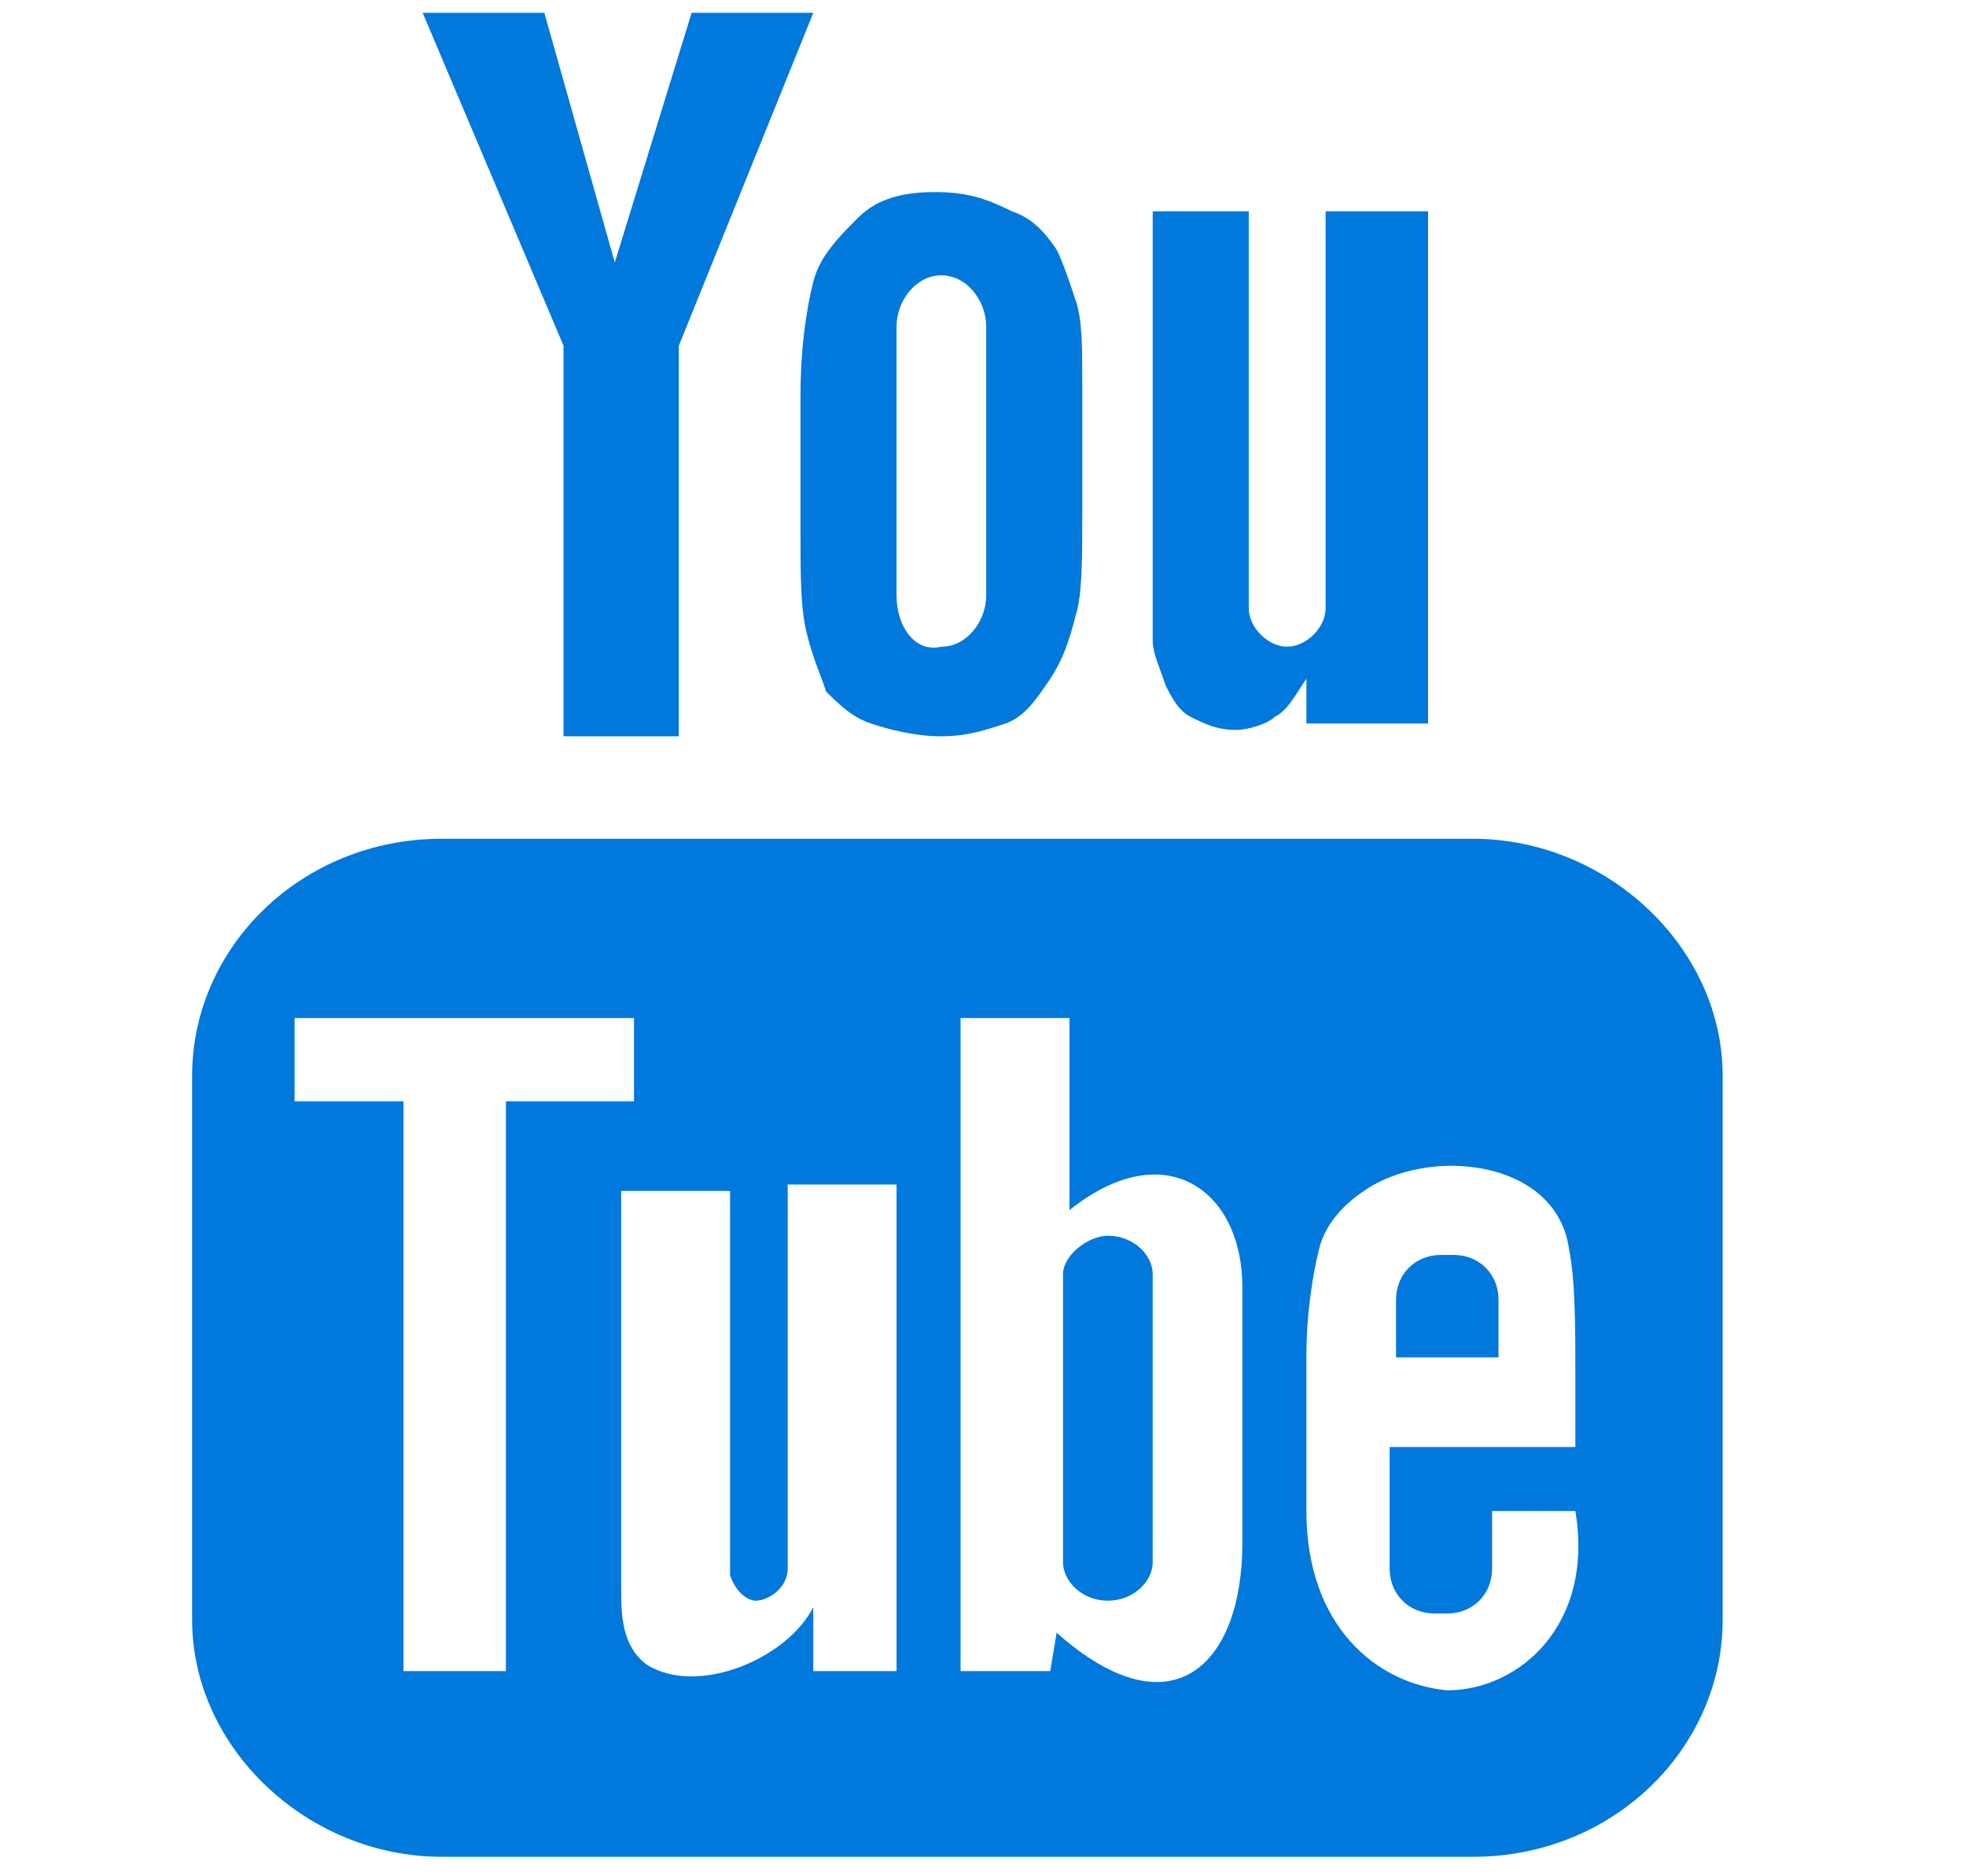
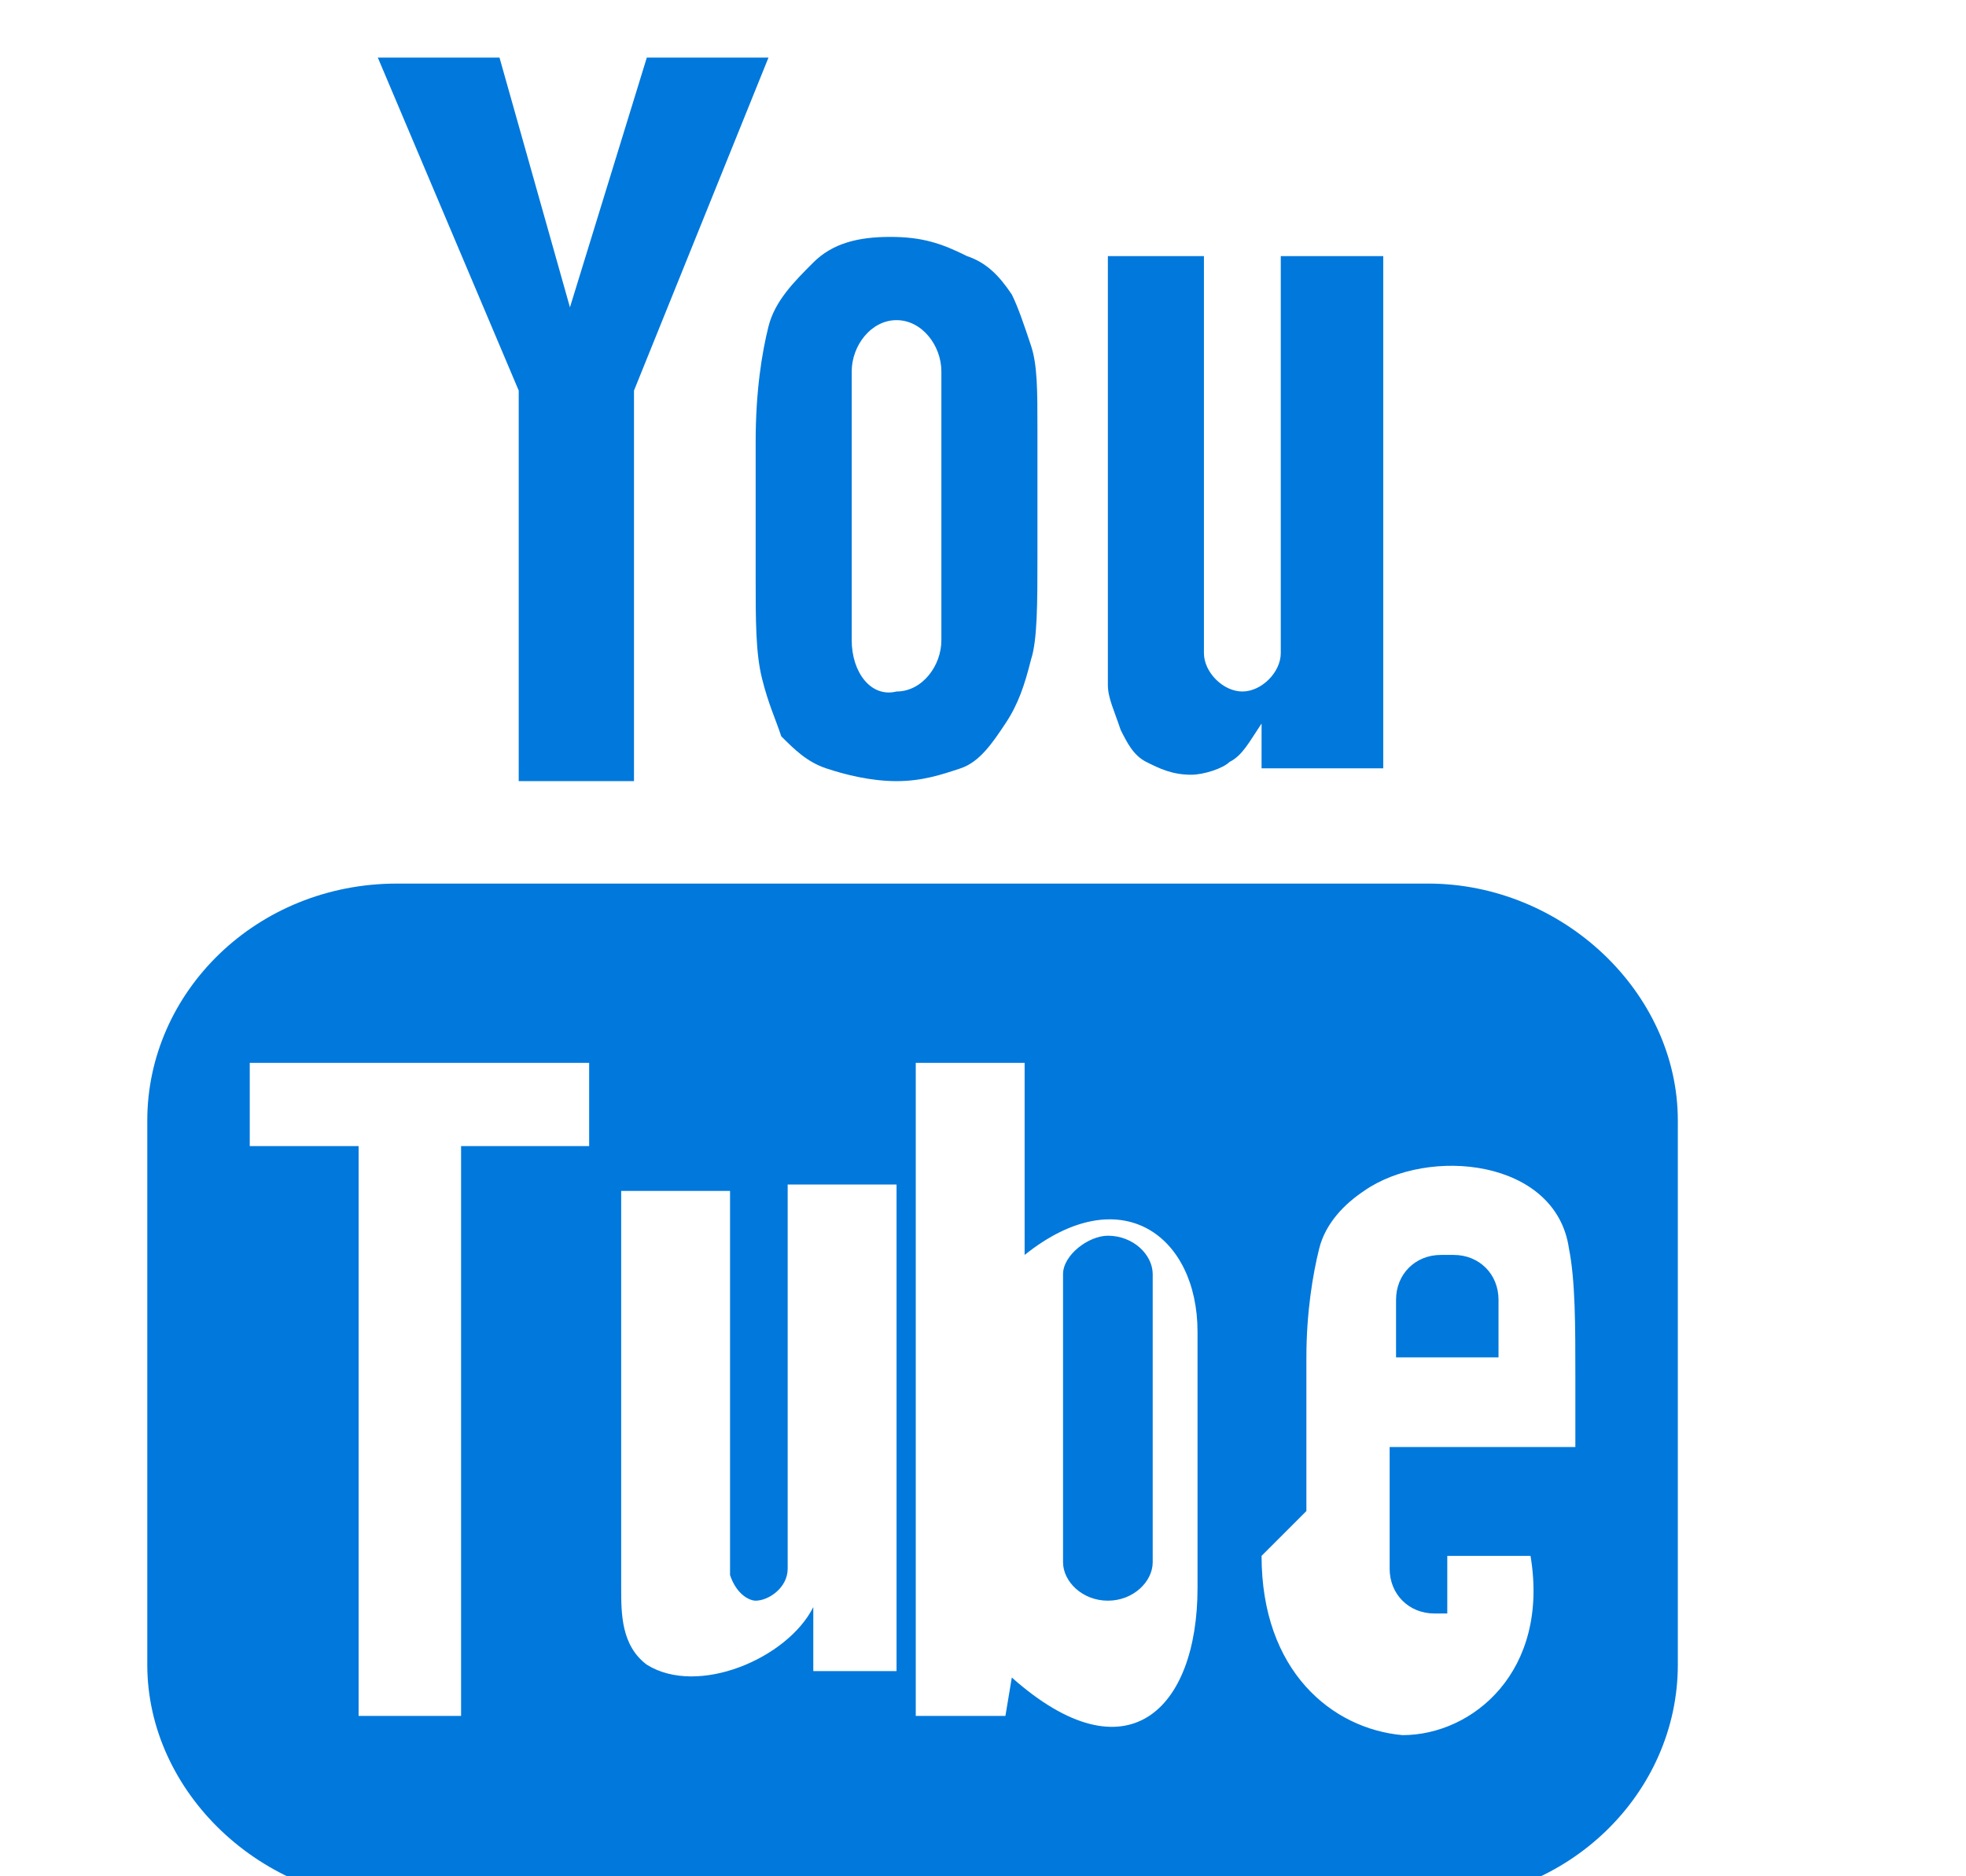
<svg xmlns="http://www.w3.org/2000/svg" enable-background="new 0 0 30.7 29.3" viewBox="0 0 30.7 29.3" width="30.7" height="29.3" x="0" y="0">
-   <path d="m22.5 19.6c-.4 0-.7.3-.7.7v.9h1.6v-.9c0-.4-.3-.7-.7-.7zm-5.9.3v4.5c0 .3.3.6.7.6s.7-.3.7-.6v-4.5c0-.3-.3-.6-.7-.6-.3 0-.7.3-.7.6m-4.3 4.6c0-.1 0-.5 0-1.2v-4.8h1.7v7.6h-1.3v-1c-.4.8-1.8 1.4-2.6.9-.4-.3-.4-.8-.4-1.2 0-.2 0-.8 0-1.5v-4.7h1.7v4.8 1.2c.1.3.3.4.4.4.2 0 .5-.2.5-.5m8.1-.9v-2.4c0-.7.1-1.3.2-1.7s.4-.7.7-.9c1-.7 3-.5 3.2.9.1.5.1 1.2.1 2v1.1h-2.9v1 .8.1c0 .4.3.7.7.7h.2c.4 0 .7-.3.7-.7v-.7c0-.1 0-.1 0-.2h1.3c.3 1.8-.9 2.8-2 2.8-1.1-.1-2.2-1-2.2-2.8m-5.4-7.7h1.7v3c1.5-1.2 2.7-.3 2.7 1.2v4c0 1.9-1.1 3-2.9 1.4l-.1.6h-1.4zm-8.7 1.3h-1.7v-1.3h5.3v1.3h-2v8.9h-1.6zm.6-4.1c-2.2 0-3.9 1.7-3.9 3.7v8.5c0 2 1.8 3.7 3.9 3.7h16.1c2.2 0 3.9-1.7 3.9-3.7v-8.5c0-2-1.8-3.7-3.9-3.7zm13.8-9.8v6.2c0 .3-.3.6-.6.6s-.6-.3-.6-.6v-6.2h-1.5v5.3 1.4c0 .2.1.4.2.7.1.2.2.4.4.5s.4.2.7.2c.2 0 .5-.1.6-.2.2-.1.3-.3.5-.6v.7h1.9v-8zm-6.7 6v-4.2c0-.4.3-.8.7-.8s.7.4.7.8v4.2c0 .4-.3.8-.7.8-.4.1-.7-.3-.7-.8m-.6-5.9c-.3.3-.6.6-.7 1s-.2 1-.2 1.8v2.1c0 .7 0 1.2.1 1.6s.2.6.3.9c.2.2.4.4.7.5s.7.2 1.1.2.7-.1 1-.2.5-.4.7-.7.3-.6.4-1c.1-.3.1-.9.1-1.6v-2c0-.6 0-1-.1-1.3s-.2-.6-.3-.8c-.2-.3-.4-.5-.7-.6-.4-.2-.7-.3-1.2-.3s-.9.1-1.2.4m-6.8-3.2 2.2 5.2v6.1h1.8v-6.1l2.1-5.2h-1.9l-1.2 3.9-1.1-3.9z" fill="#0078dc" />
+   <path d="m22.5 19.6c-.4 0-.7.3-.7.7v.9h1.6v-.9c0-.4-.3-.7-.7-.7zm-5.9.3v4.5c0 .3.3.6.7.6s.7-.3.7-.6v-4.5c0-.3-.3-.6-.7-.6-.3 0-.7.3-.7.6m-4.3 4.6c0-.1 0-.5 0-1.2v-4.8h1.7v7.6h-1.3v-1c-.4.8-1.8 1.4-2.6.9-.4-.3-.4-.8-.4-1.2 0-.2 0-.8 0-1.5v-4.7h1.7v4.8 1.2c.1.3.3.4.4.4.2 0 .5-.2.5-.5m8.1-.9v-2.4c0-.7.1-1.3.2-1.7s.4-.7.7-.9c1-.7 3-.5 3.2.9.1.5.1 1.2.1 2v1.1h-2.9v1 .8.1c0 .4.3.7.7.7h.2v-.7c0-.1 0-.1 0-.2h1.3c.3 1.8-.9 2.8-2 2.8-1.1-.1-2.2-1-2.2-2.8m-5.4-7.7h1.7v3c1.5-1.2 2.7-.3 2.7 1.2v4c0 1.9-1.1 3-2.9 1.4l-.1.6h-1.4zm-8.7 1.3h-1.7v-1.3h5.3v1.3h-2v8.9h-1.6zm.6-4.1c-2.2 0-3.9 1.7-3.9 3.7v8.5c0 2 1.8 3.7 3.9 3.7h16.1c2.2 0 3.9-1.7 3.9-3.7v-8.5c0-2-1.8-3.7-3.9-3.7zm13.8-9.8v6.2c0 .3-.3.6-.6.6s-.6-.3-.6-.6v-6.2h-1.5v5.3 1.4c0 .2.1.4.2.7.1.2.2.4.4.5s.4.2.7.2c.2 0 .5-.1.6-.2.2-.1.3-.3.5-.6v.7h1.9v-8zm-6.7 6v-4.2c0-.4.3-.8.7-.8s.7.4.7.8v4.2c0 .4-.3.8-.7.8-.4.1-.7-.3-.7-.8m-.6-5.9c-.3.3-.6.6-.7 1s-.2 1-.2 1.8v2.1c0 .7 0 1.2.1 1.6s.2.6.3.9c.2.2.4.4.7.5s.7.2 1.1.2.7-.1 1-.2.5-.4.7-.7.3-.6.4-1c.1-.3.1-.9.1-1.6v-2c0-.6 0-1-.1-1.3s-.2-.6-.3-.8c-.2-.3-.4-.5-.7-.6-.4-.2-.7-.3-1.2-.3s-.9.1-1.2.4m-6.8-3.2 2.2 5.2v6.1h1.8v-6.1l2.1-5.2h-1.9l-1.2 3.9-1.1-3.9z" fill="#0078dc" />
</svg>